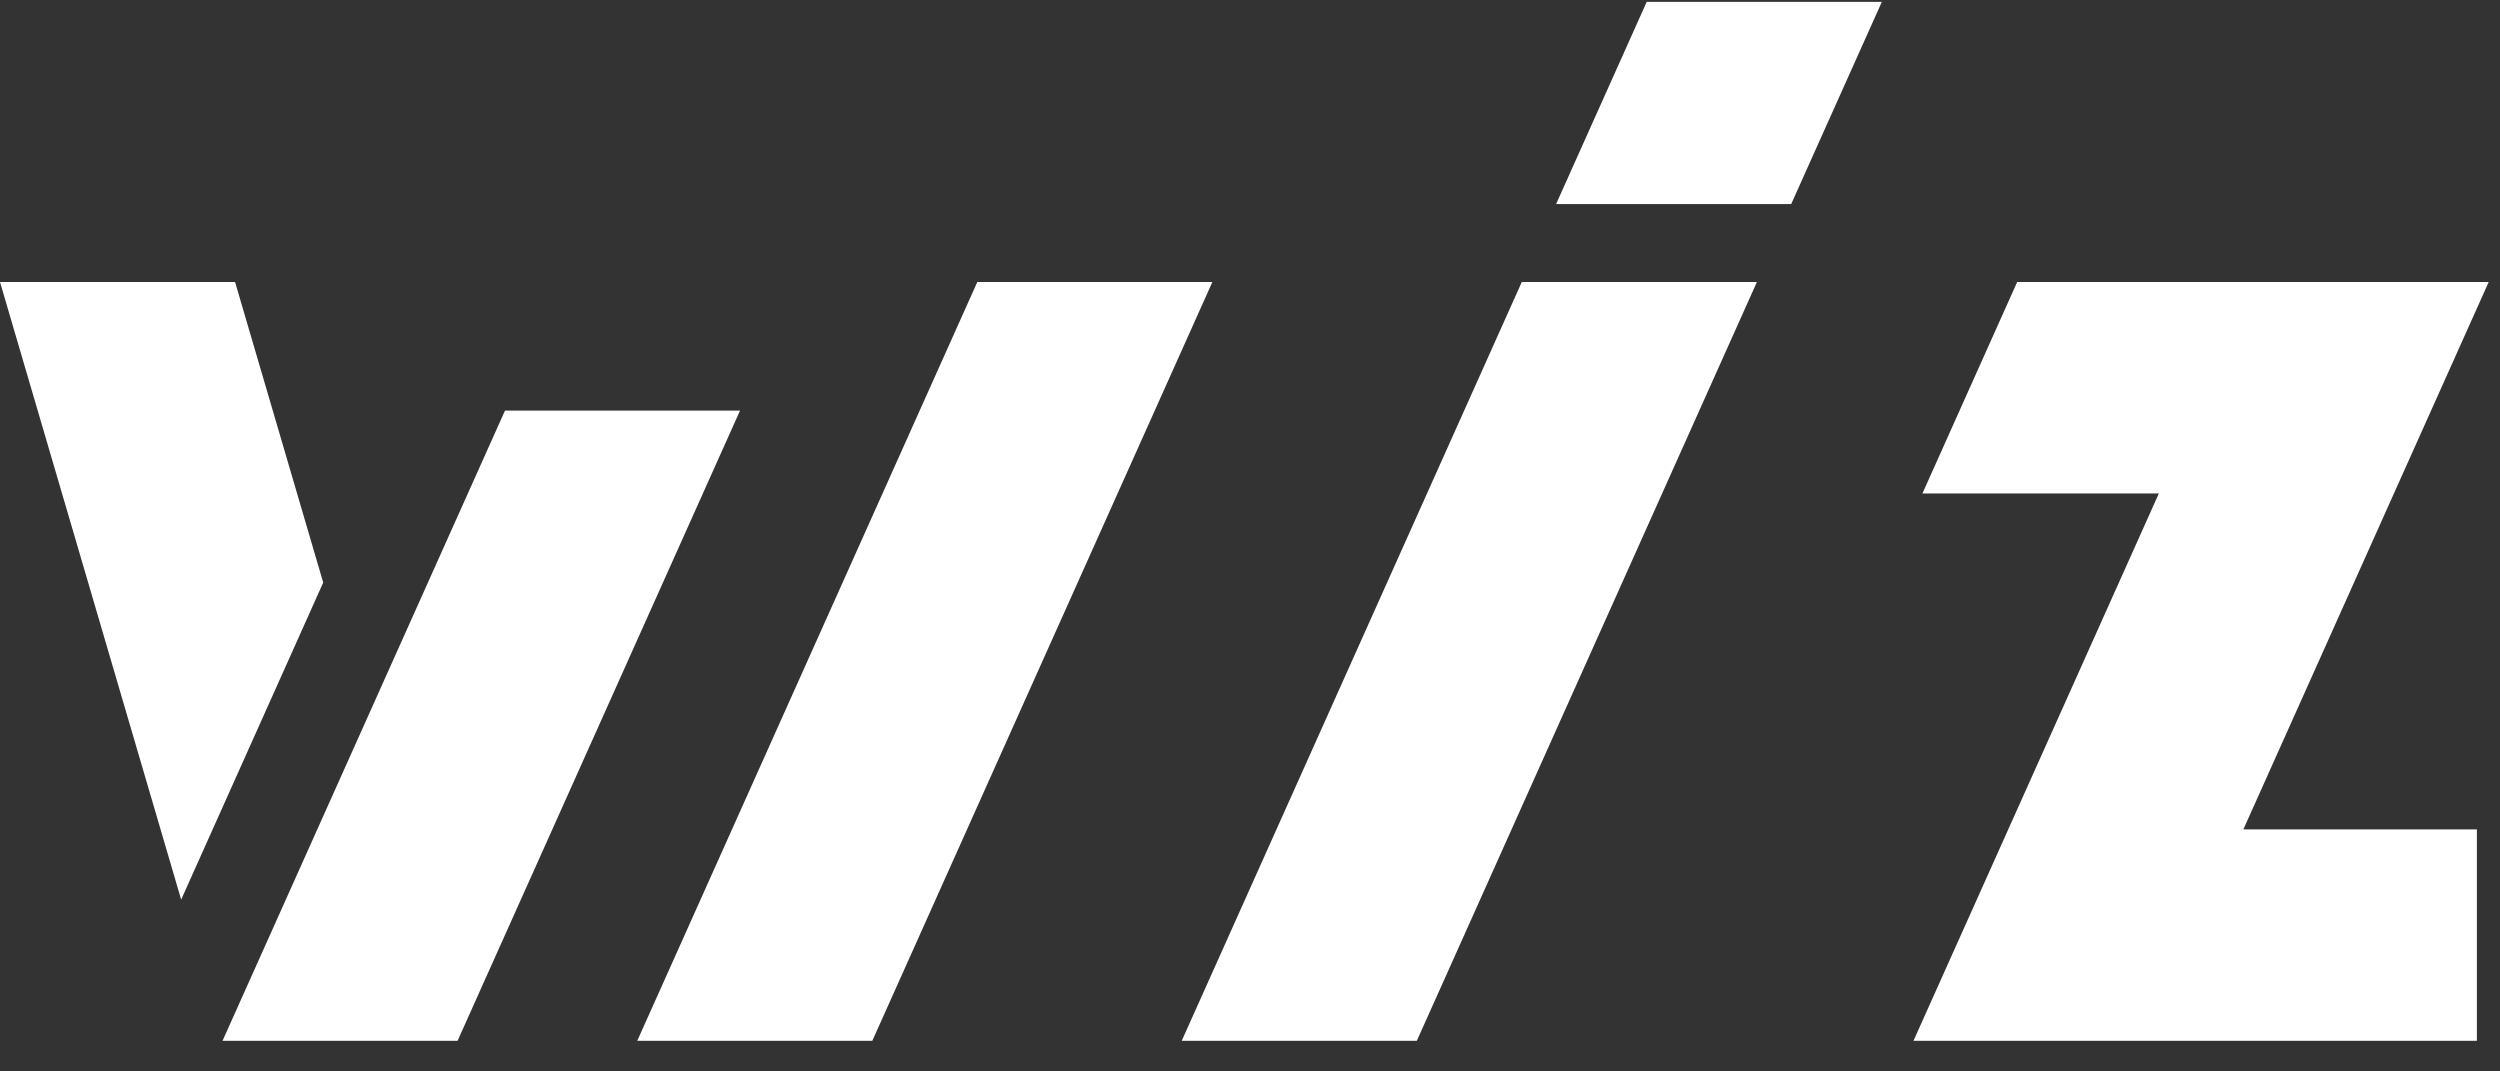
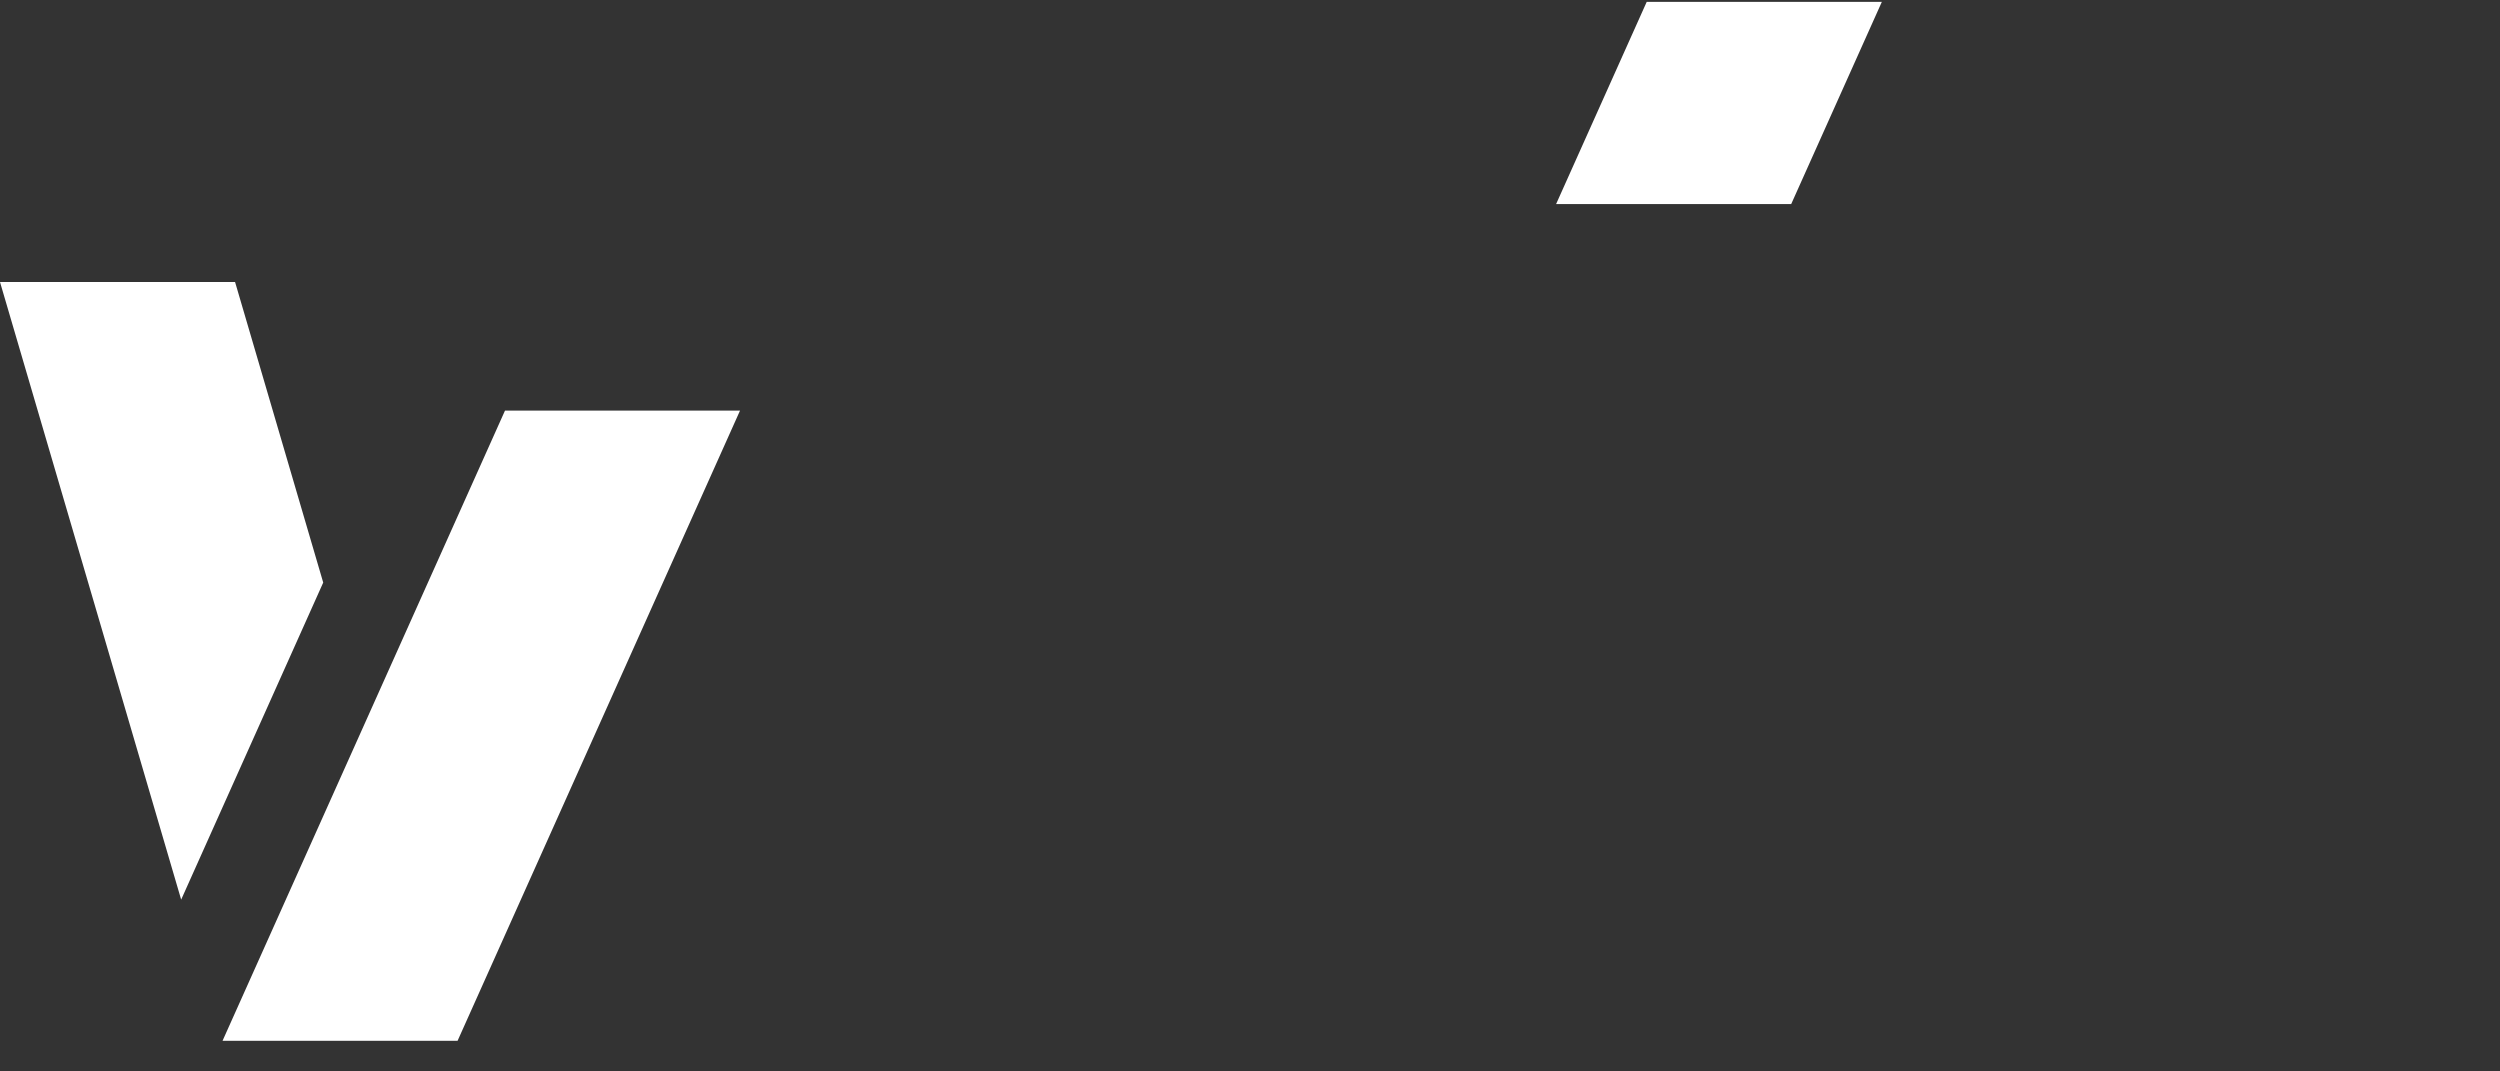
<svg xmlns="http://www.w3.org/2000/svg" width="77" height="33" viewBox="0 0 77 33" fill="none">
  <rect x="0" y="0" width="77" height="33" fill="#333333" stroke="none" />
  <g clip-path="url(#clip0_2301_12410)">
-     <path d="M26.867 32.057H19.627L30.101 8.686H37.341L26.867 32.057Z" fill="white" />
    <path d="M9.955 17.943L7.24 8.686H0L5.58 27.709L9.955 17.943Z" fill="white" />
-     <path d="M43.638 32.057H36.397L46.871 8.686H54.113L43.638 32.057Z" fill="white" />
-     <path d="M76.652 8.686H62.129L59.211 15.198H66.493L58.935 32.057H76.288V25.545H69.096L76.652 8.686Z" fill="white" />
    <path d="M55.169 6.285L57.961 0.057H50.719L47.928 6.285H55.169Z" fill="white" />
    <path d="M15.554 12.646L6.854 32.057H14.093L22.793 12.646H15.554Z" fill="white" />
  </g>
  <defs>
    <clipPath id="clip0_2301_12410">
      <rect width="76.651" height="32" fill="white" transform="translate(0 0.057)" />
    </clipPath>
  </defs>
</svg>